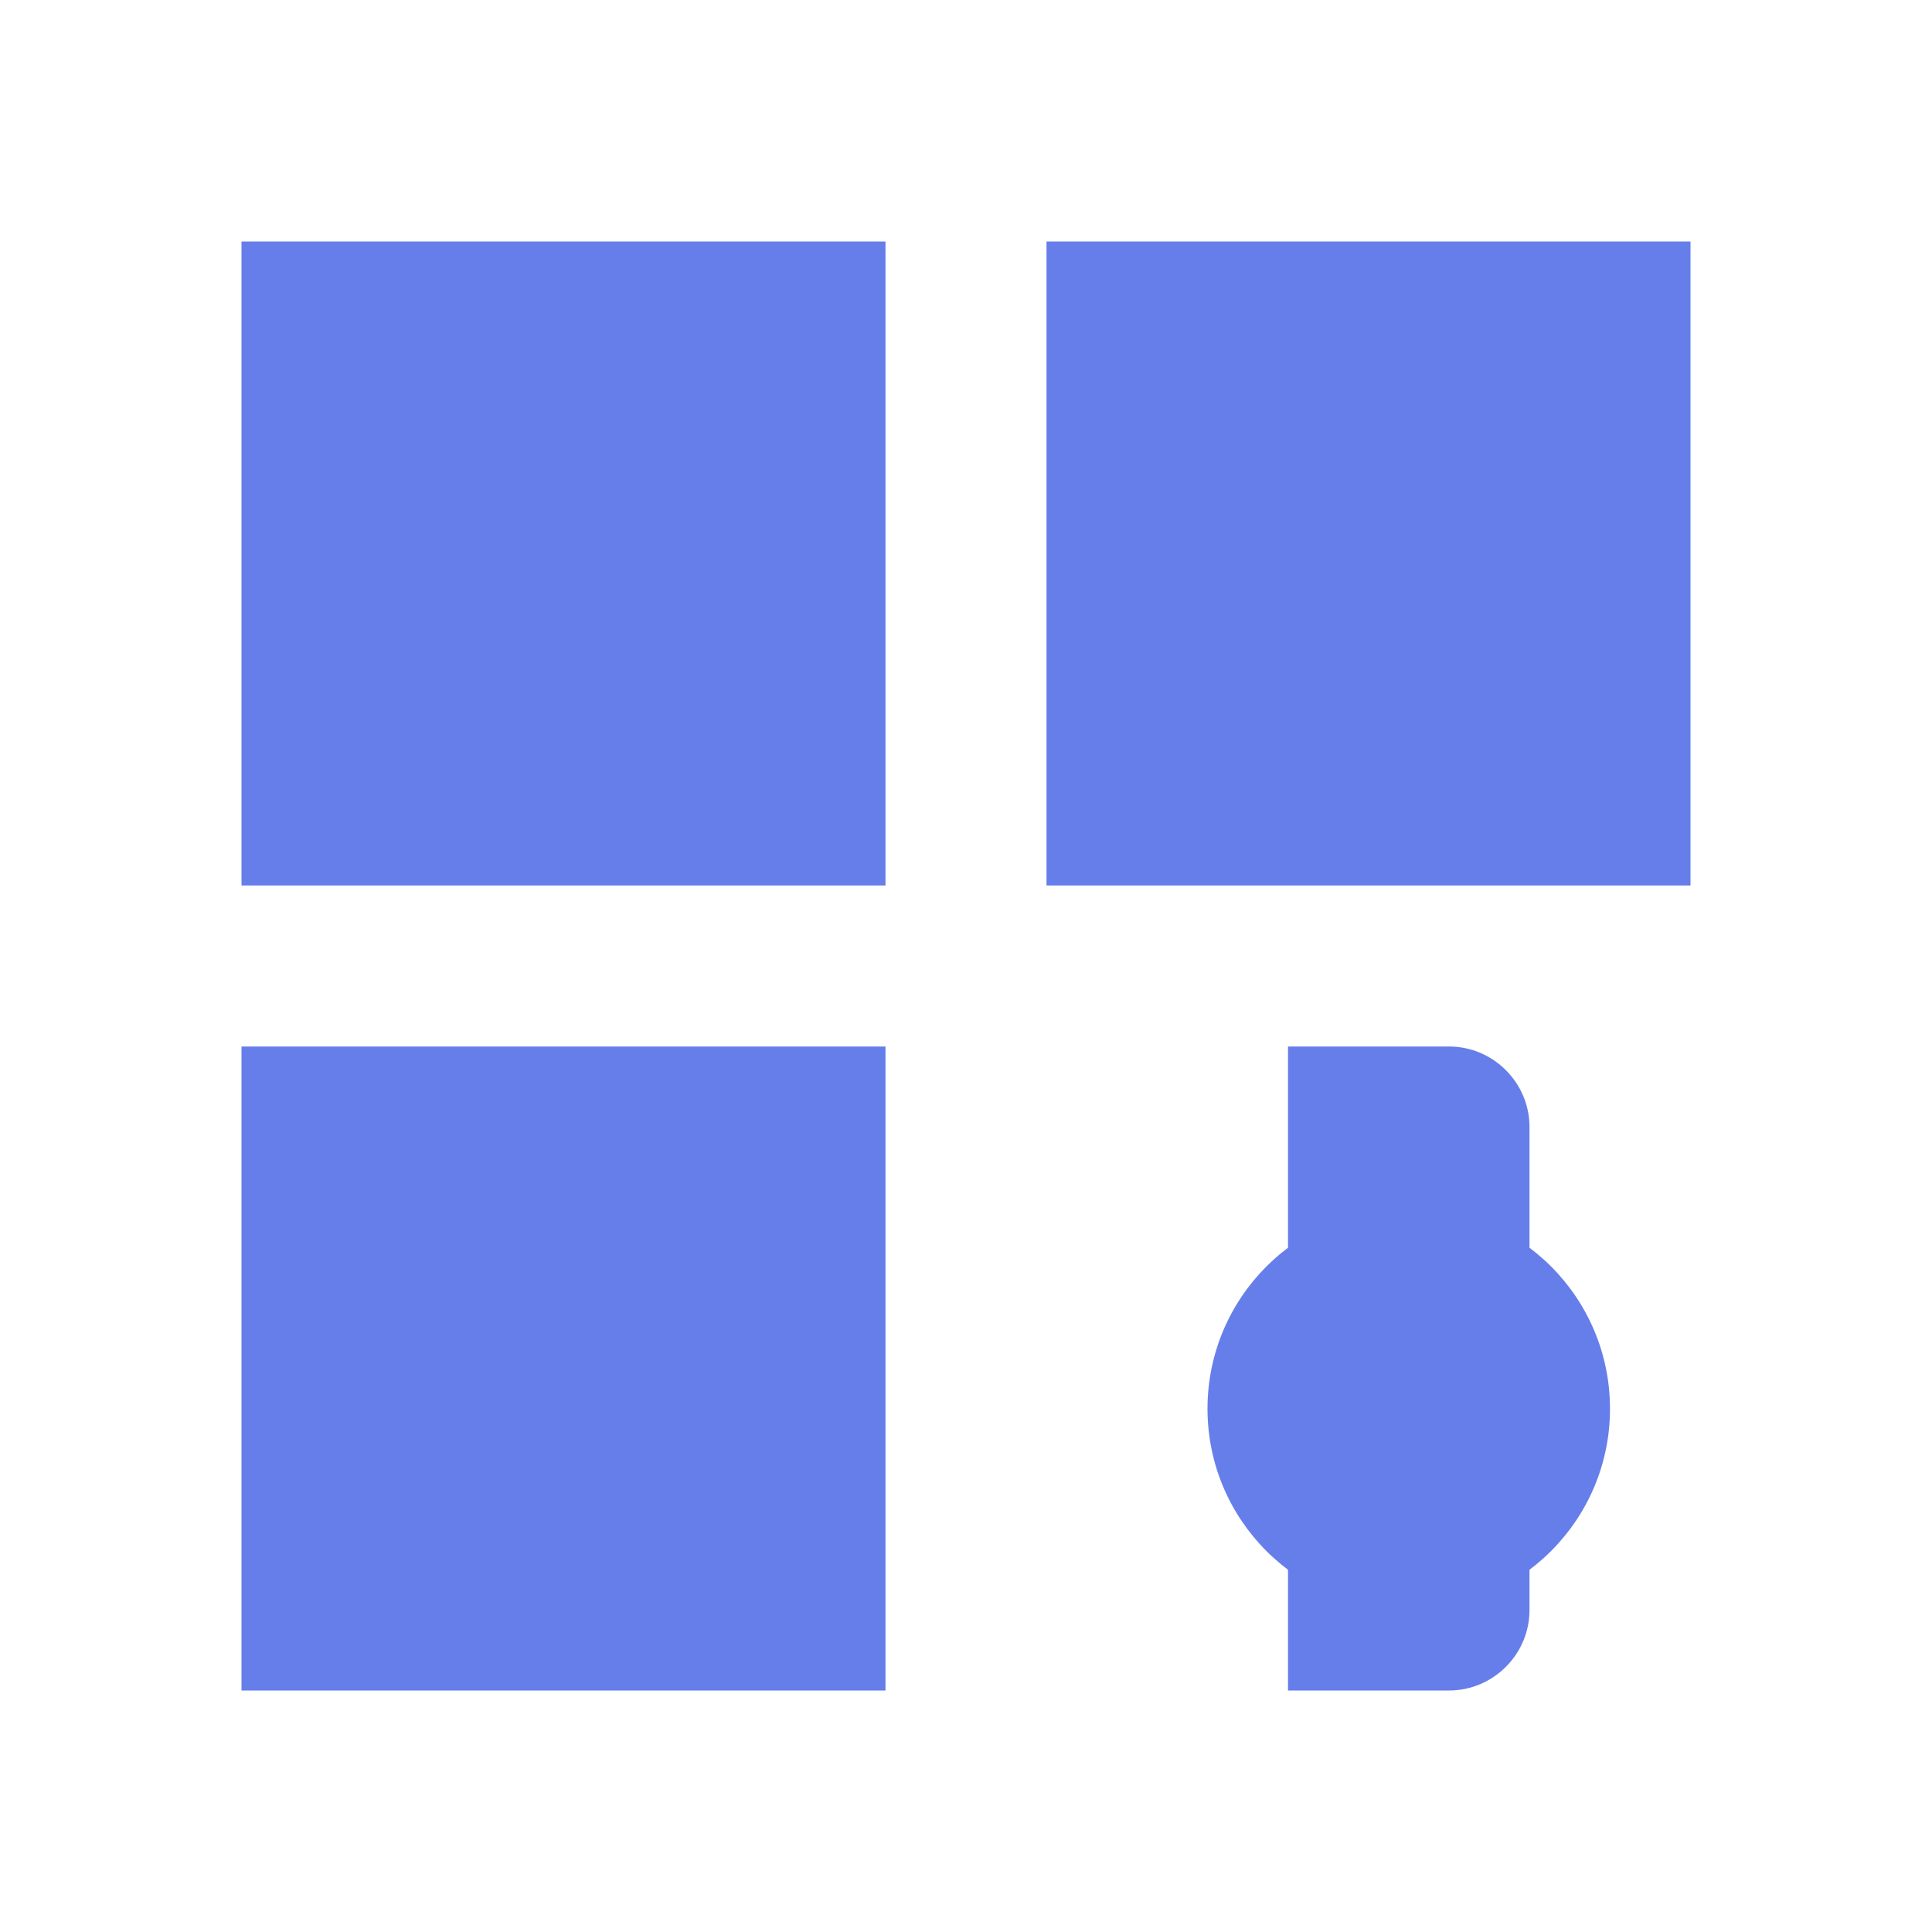
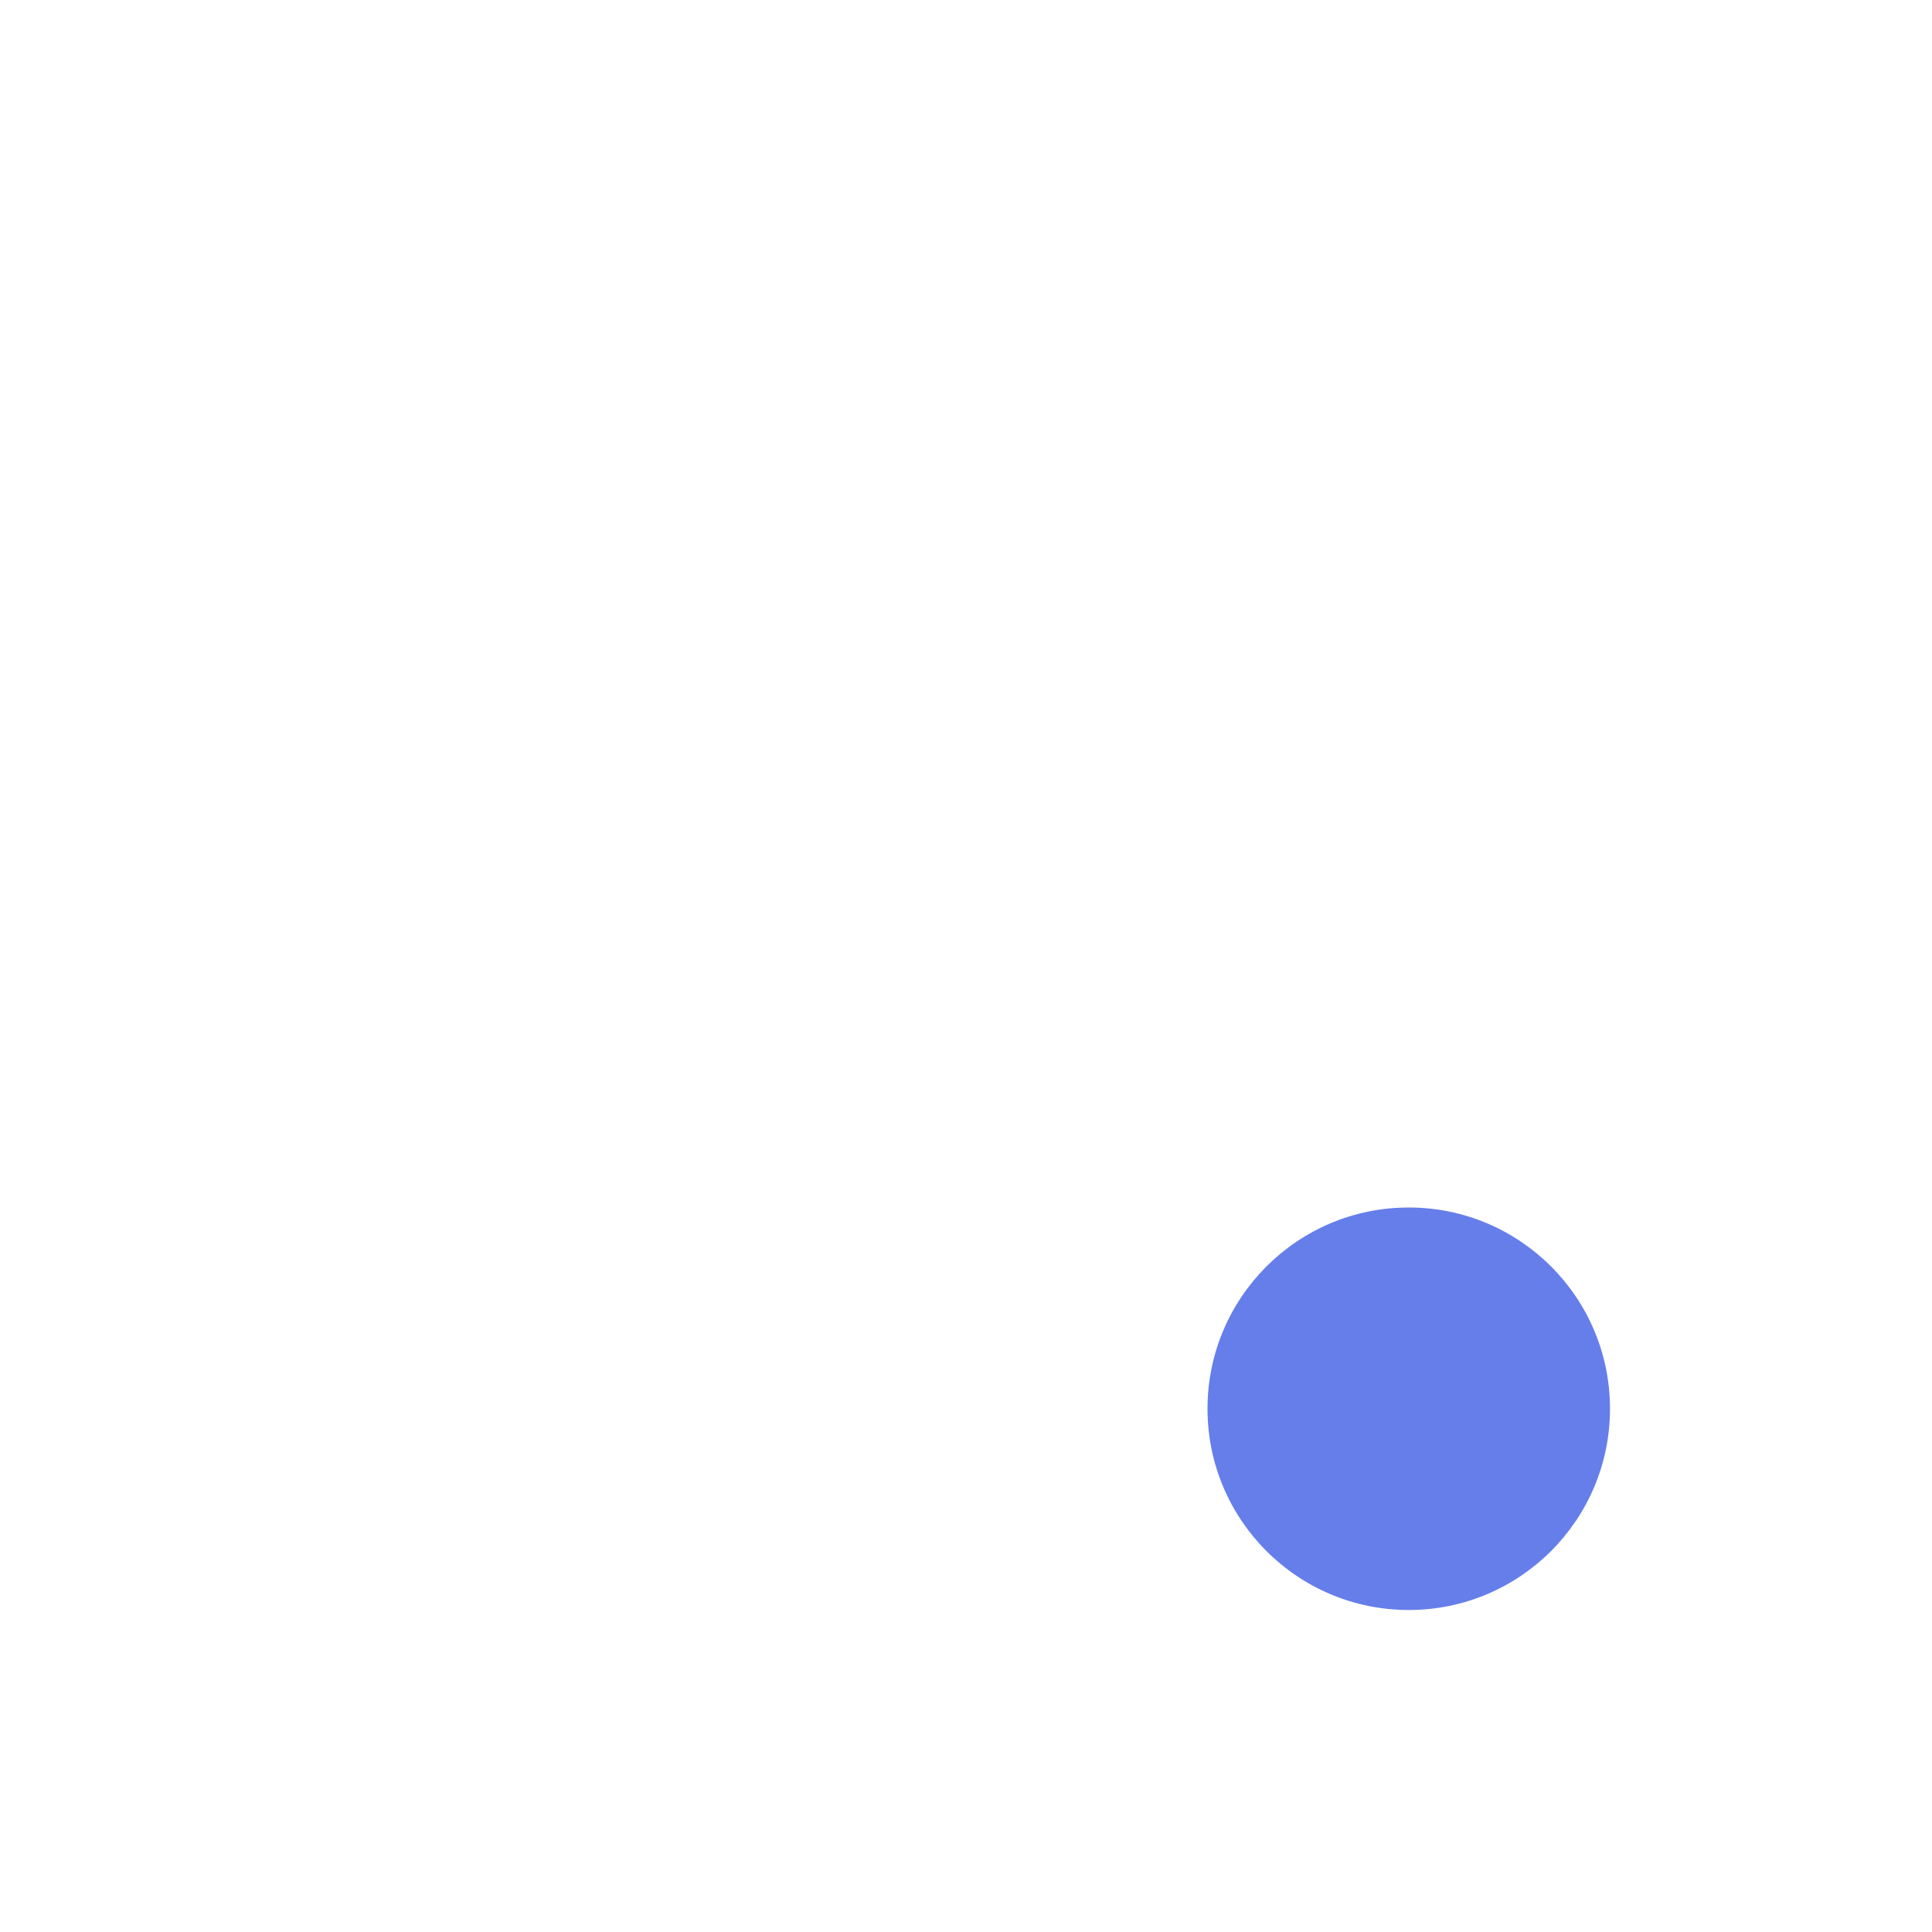
<svg xmlns="http://www.w3.org/2000/svg" viewBox="0 0 24 24" width="48" height="48">
-   <path fill="#667eea" d="M3 3h8v8H3V3zm10 0h8v8h-8V3zM3 13h8v8H3v-8zm15 0h-2v3h3v-2c0-.55-.45-1-1-1zm-2 5v3h2c.55 0 1-.45 1-1v-2h-3z" />
  <circle fill="#667eea" cx="17.5" cy="17.5" r="2.5" />
</svg>